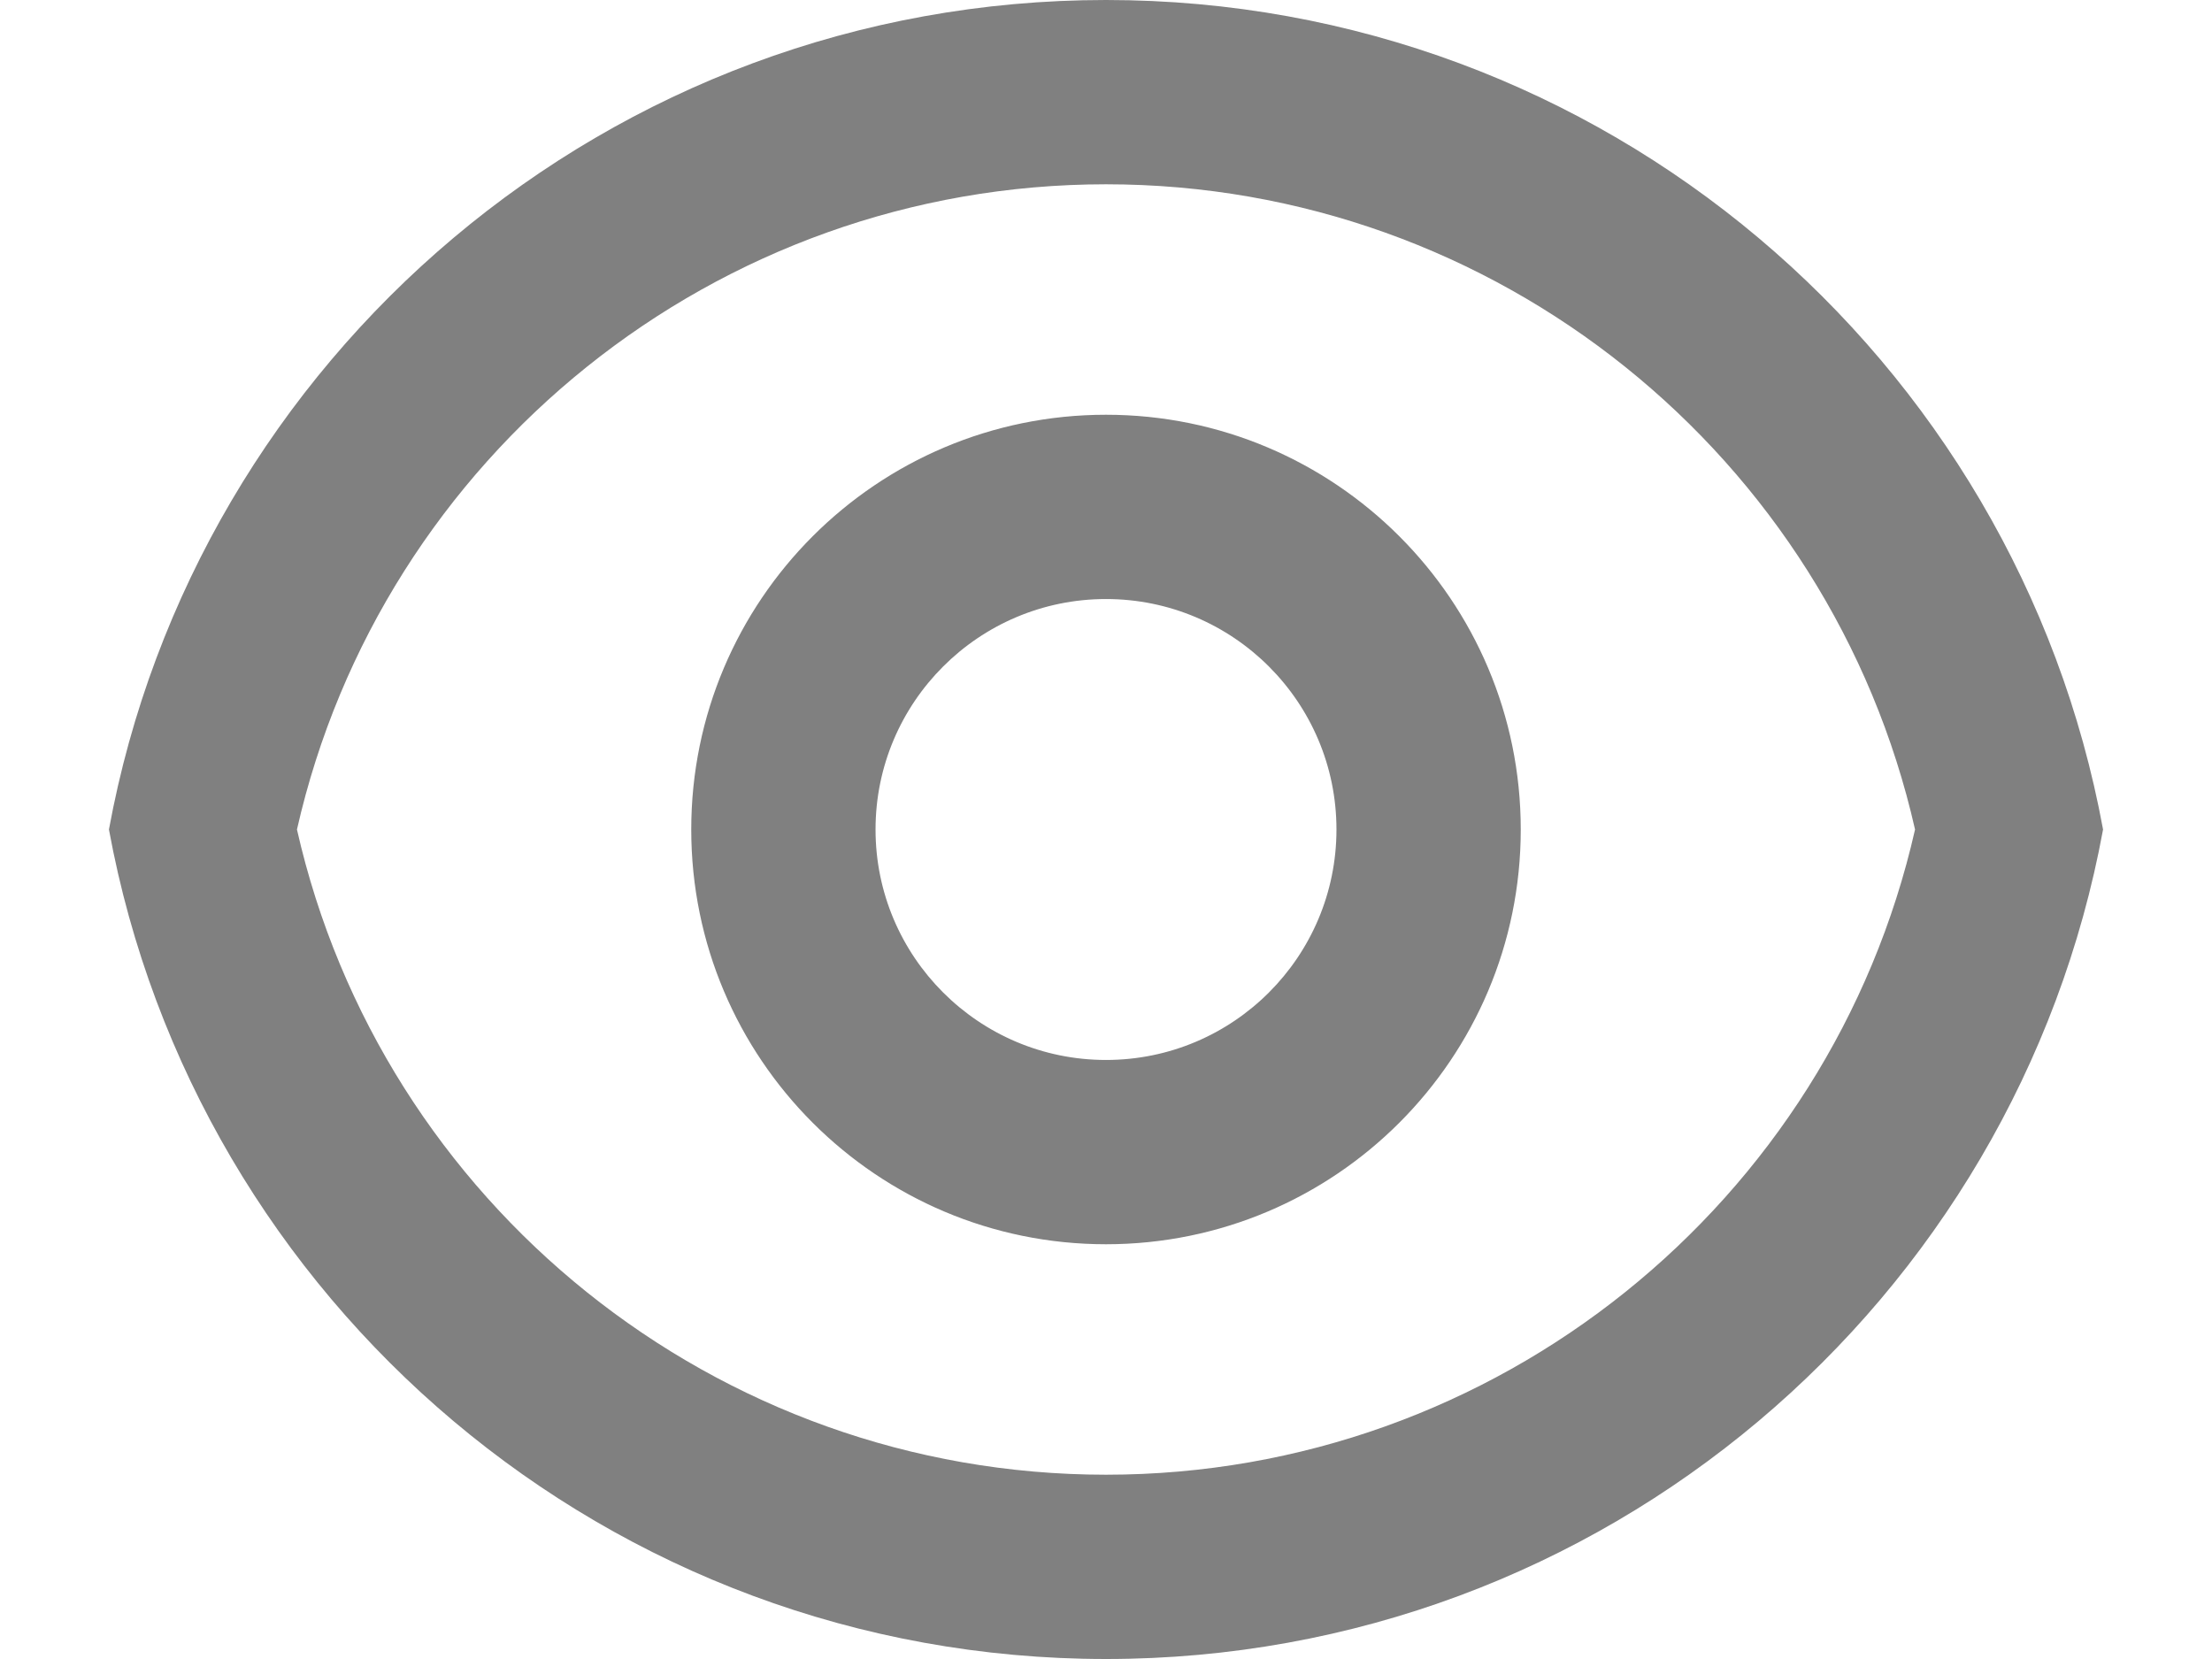
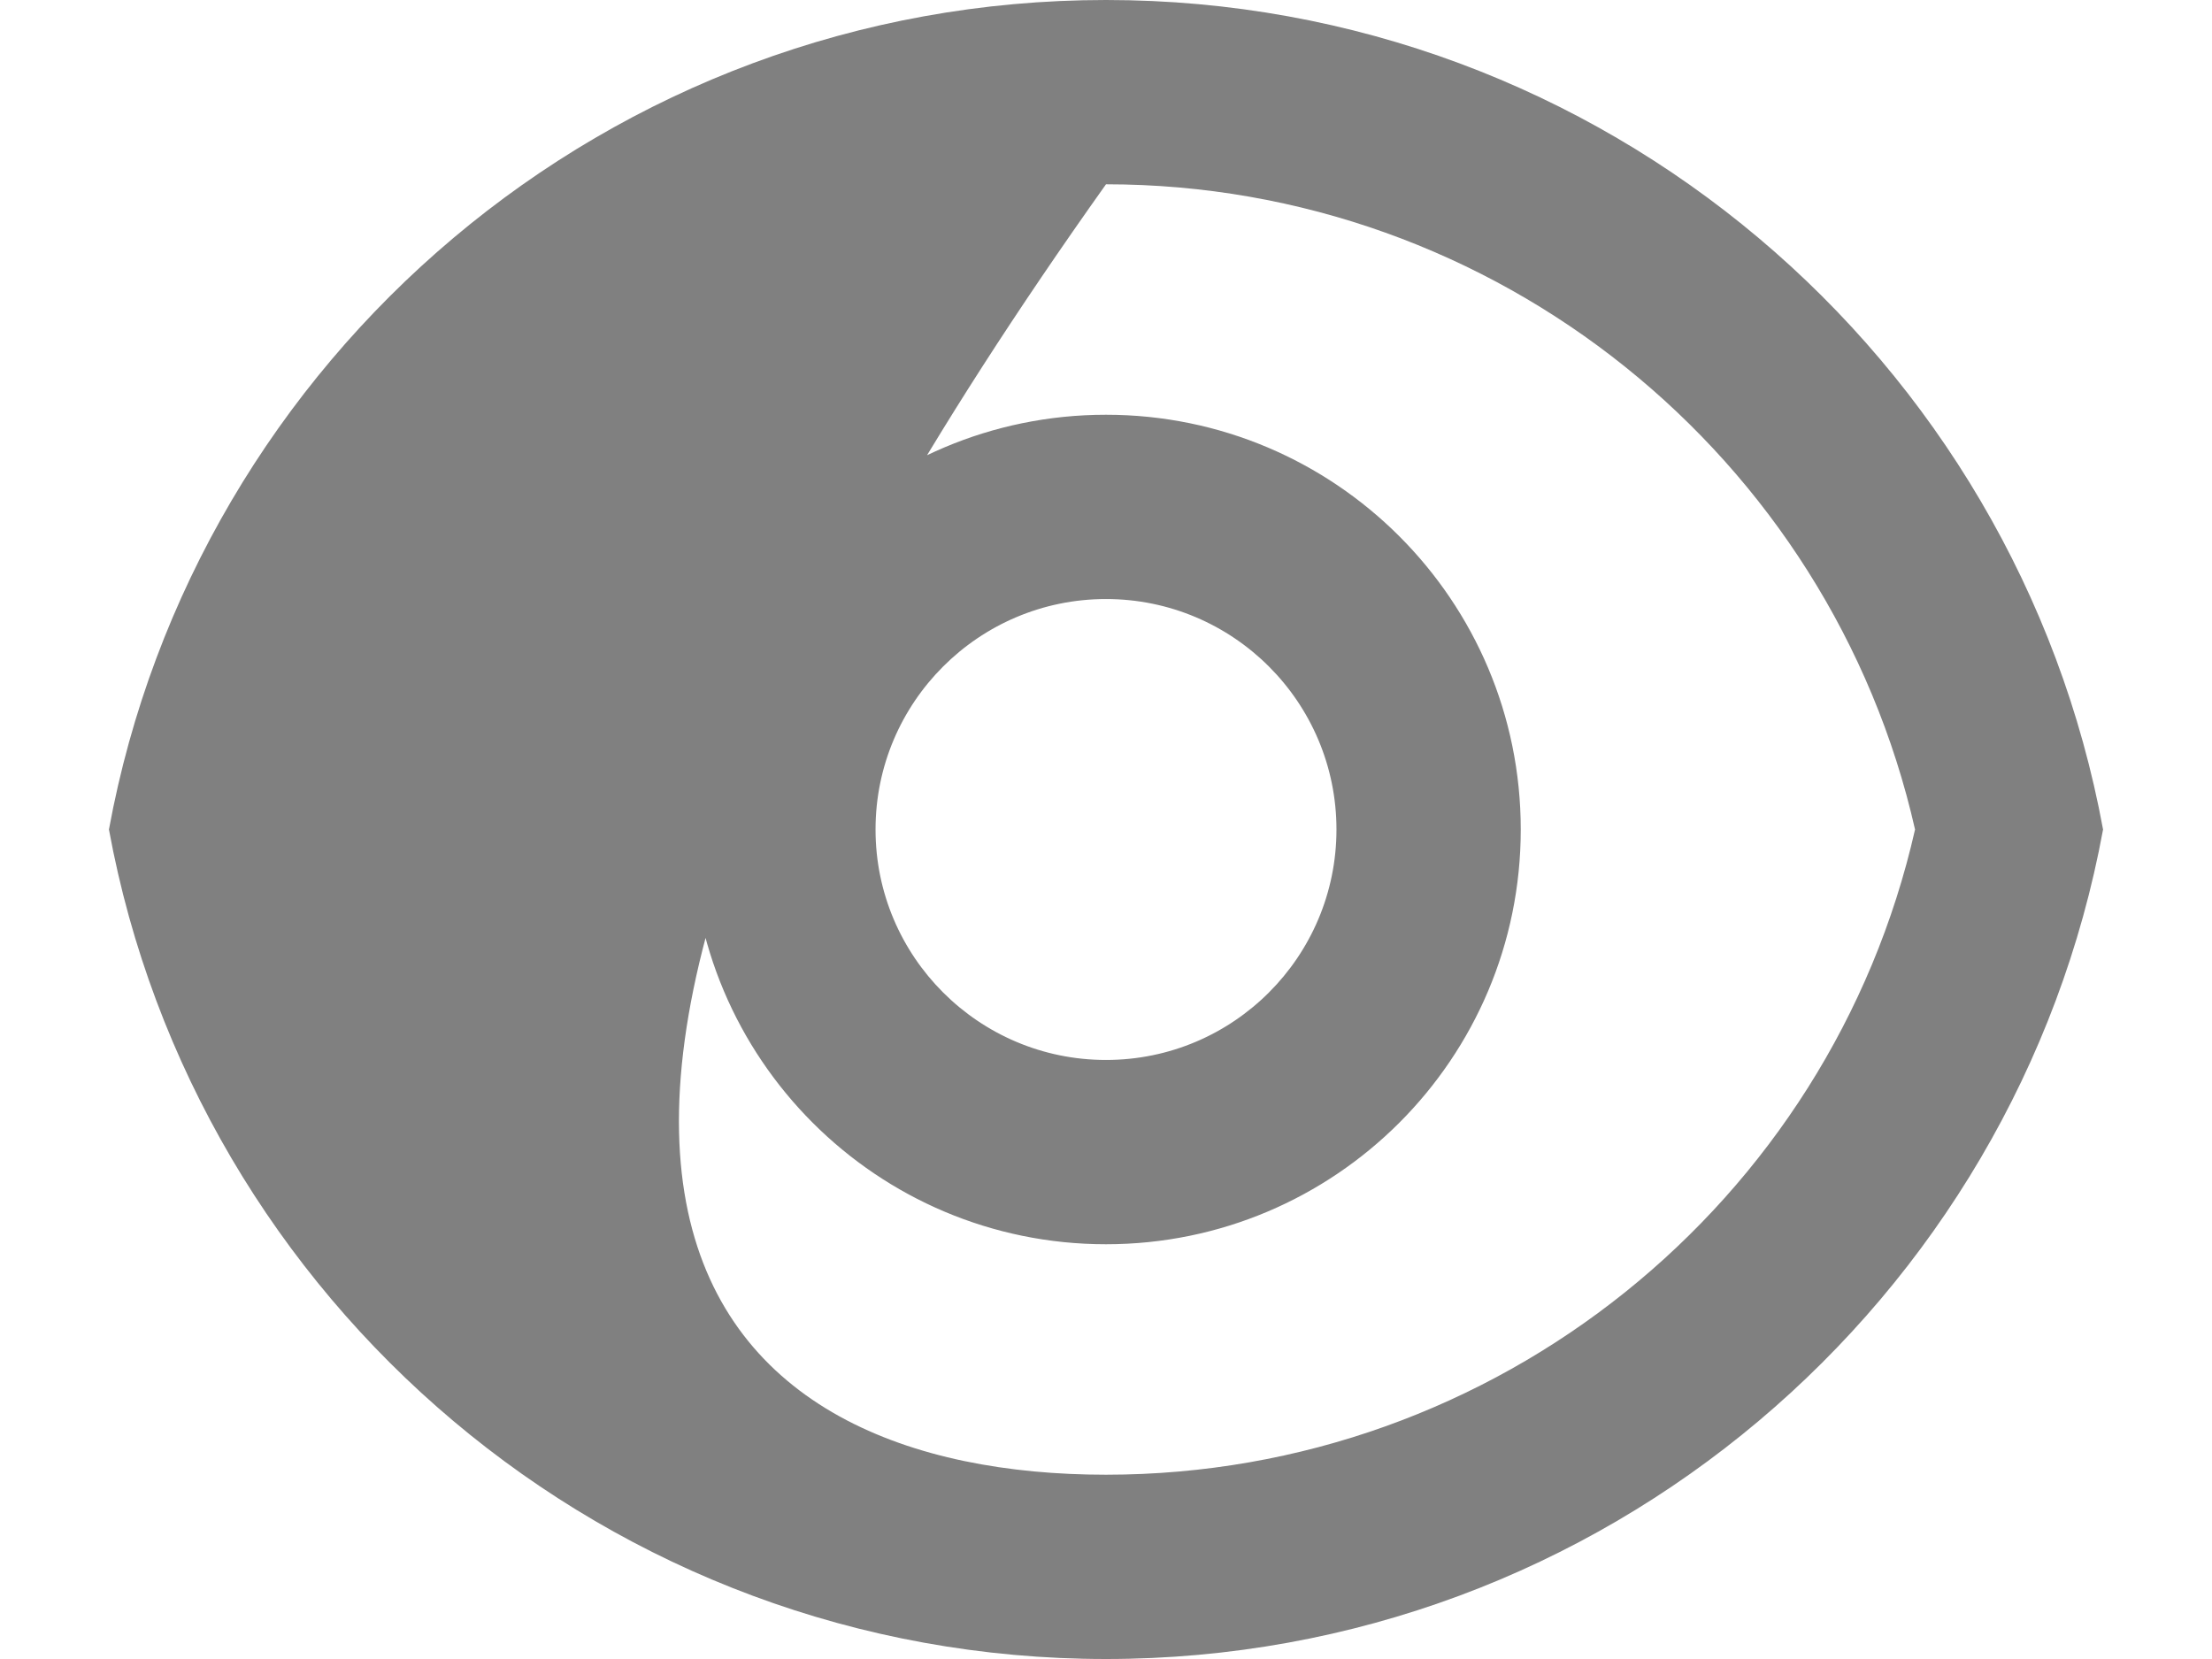
<svg xmlns="http://www.w3.org/2000/svg" width="16" height="12" viewBox="0 0 16 12" fill="none">
-   <path d="M8 0C11.595 0 14.585 2.587 15.212 6C14.585 9.413 11.595 12 8 12C4.405 12 1.415 9.413 0.788 6C1.415 2.587 4.405 0 8 0ZM8 10.667C10.824 10.667 13.24 8.701 13.852 6C13.24 3.299 10.824 1.333 8 1.333C5.176 1.333 2.76 3.299 2.148 6C2.76 8.701 5.176 10.667 8 10.667ZM8 9C6.343 9 5 7.657 5 6C5 4.343 6.343 3 8 3C9.657 3 11 4.343 11 6C11 7.657 9.657 9 8 9ZM8 7.667C8.921 7.667 9.667 6.92 9.667 6C9.667 5.08 8.921 4.333 8 4.333C7.08 4.333 6.333 5.08 6.333 6C6.333 6.92 7.08 7.667 8 7.667Z" fill="#808080" />
+   <path d="M8 0C11.595 0 14.585 2.587 15.212 6C14.585 9.413 11.595 12 8 12C4.405 12 1.415 9.413 0.788 6C1.415 2.587 4.405 0 8 0ZM8 10.667C10.824 10.667 13.24 8.701 13.852 6C13.24 3.299 10.824 1.333 8 1.333C2.76 8.701 5.176 10.667 8 10.667ZM8 9C6.343 9 5 7.657 5 6C5 4.343 6.343 3 8 3C9.657 3 11 4.343 11 6C11 7.657 9.657 9 8 9ZM8 7.667C8.921 7.667 9.667 6.92 9.667 6C9.667 5.08 8.921 4.333 8 4.333C7.08 4.333 6.333 5.08 6.333 6C6.333 6.92 7.08 7.667 8 7.667Z" fill="#808080" />
</svg>